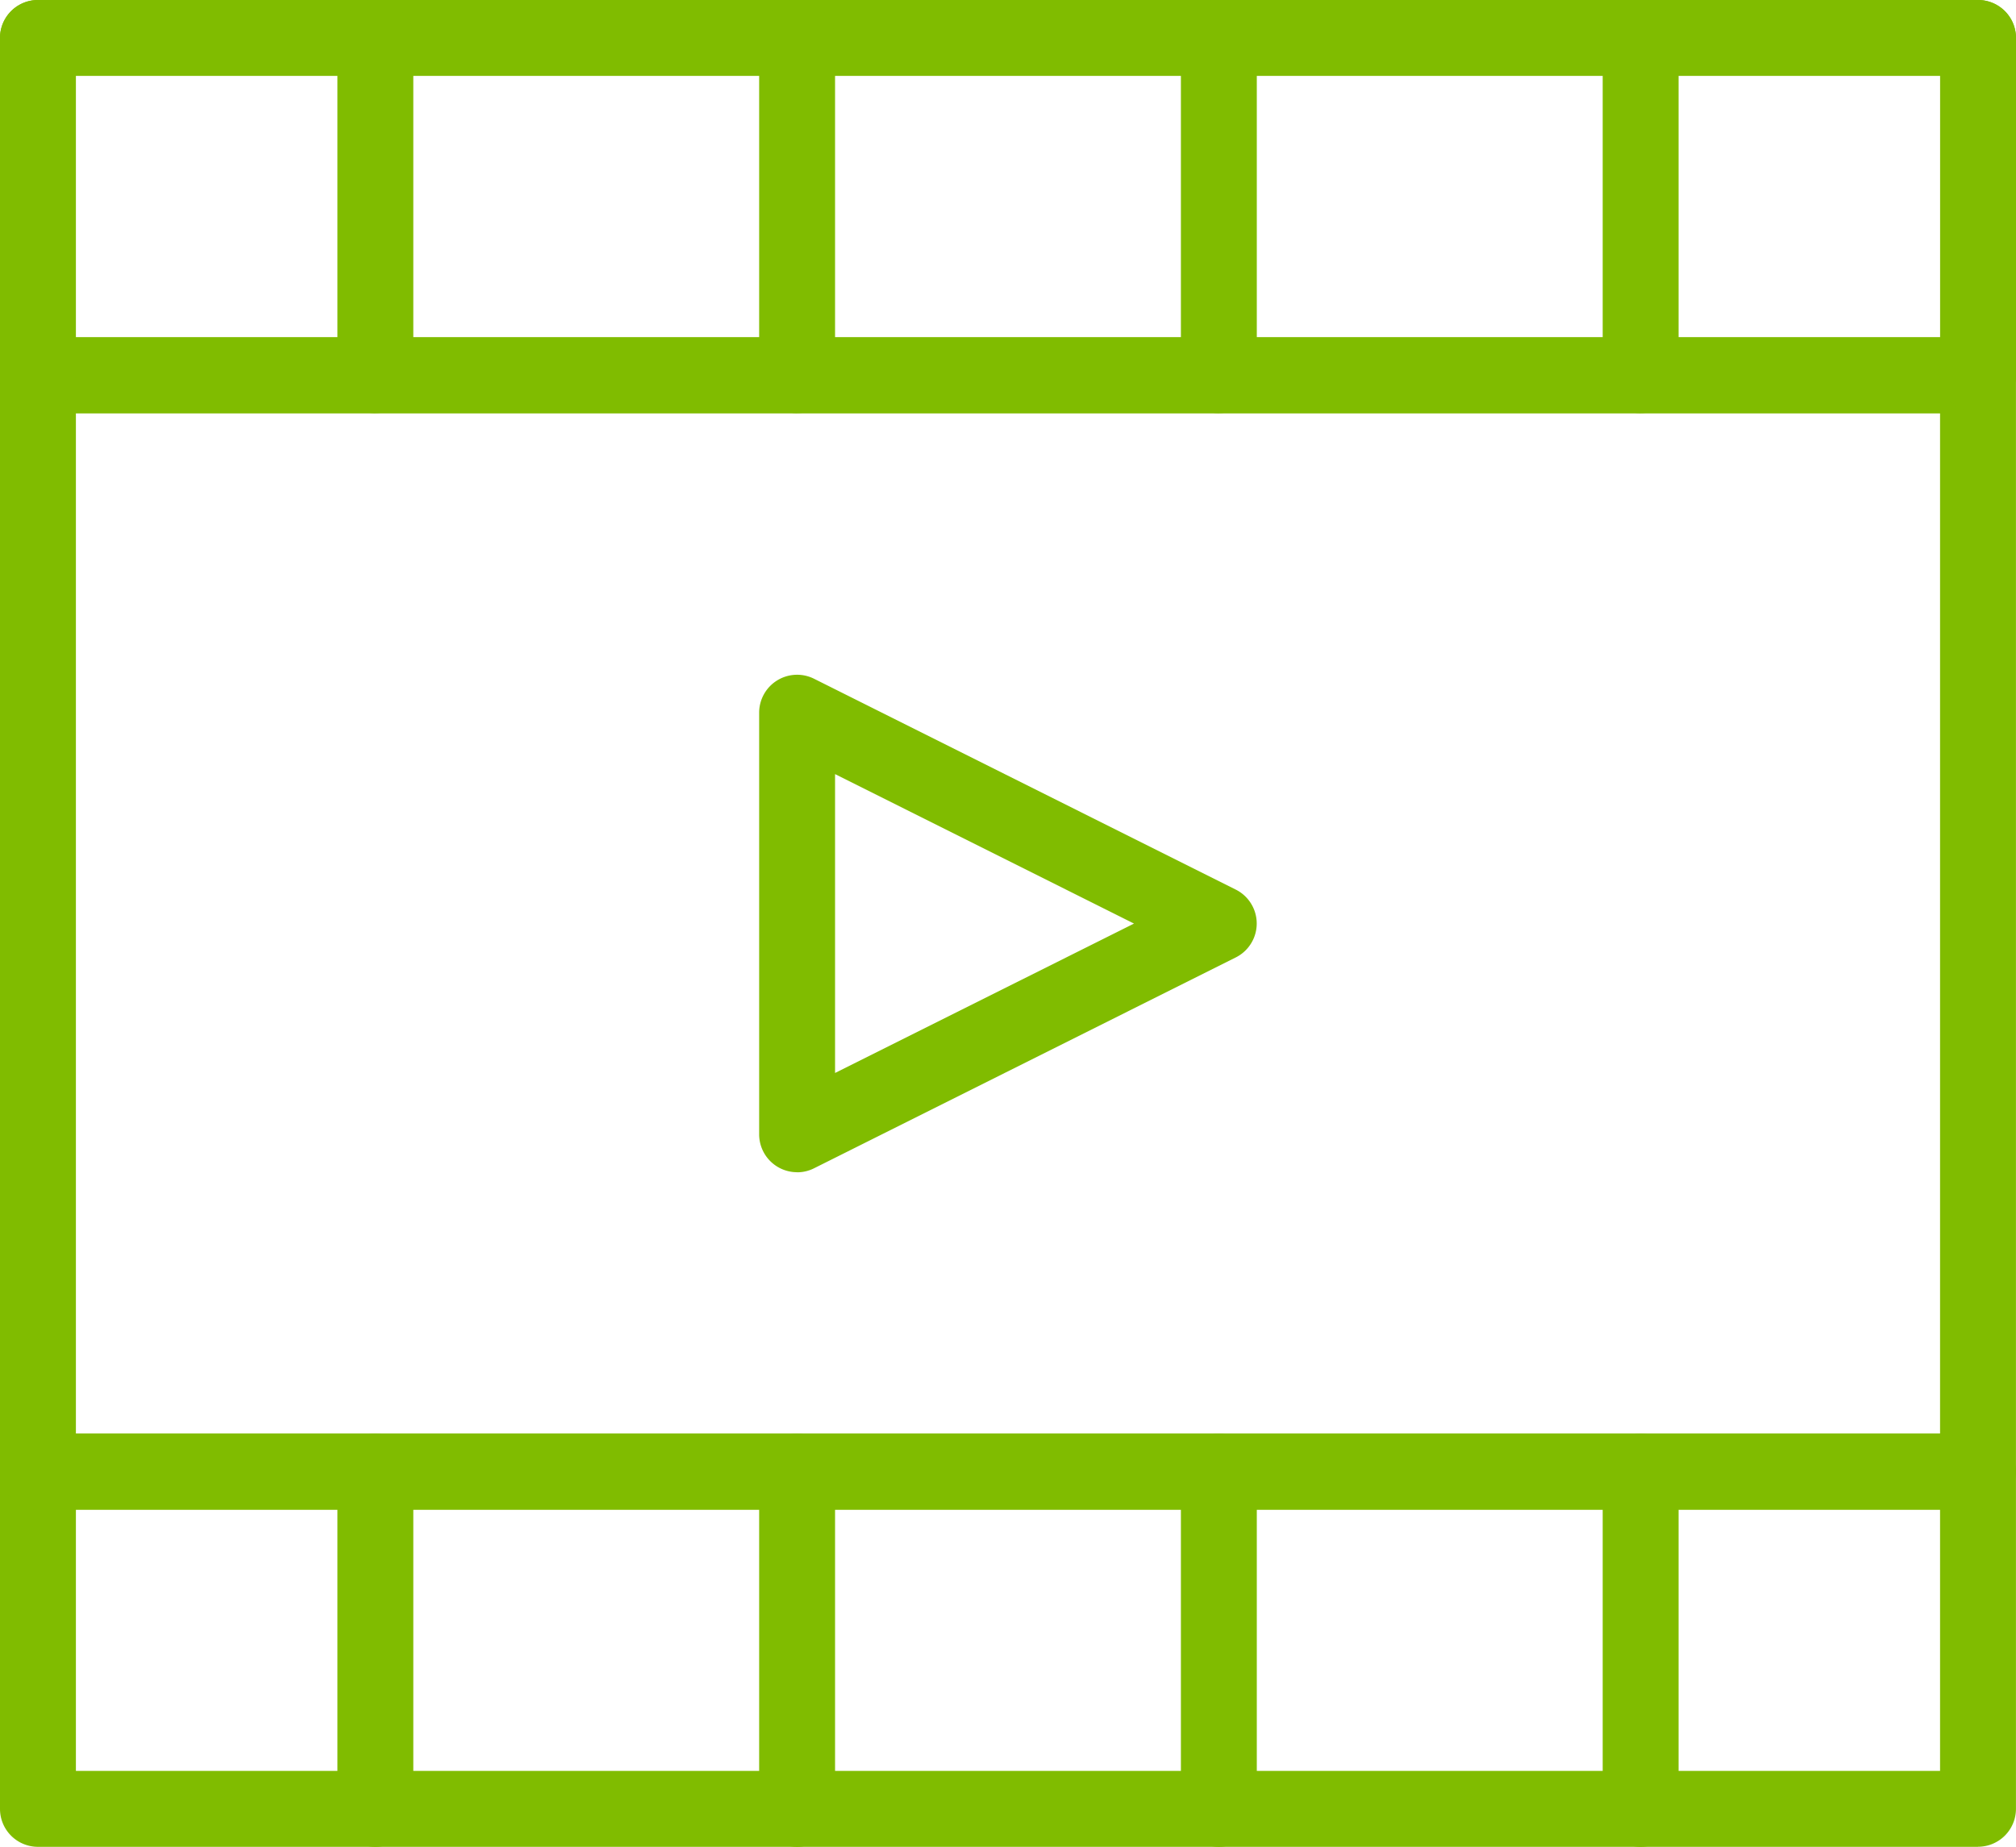
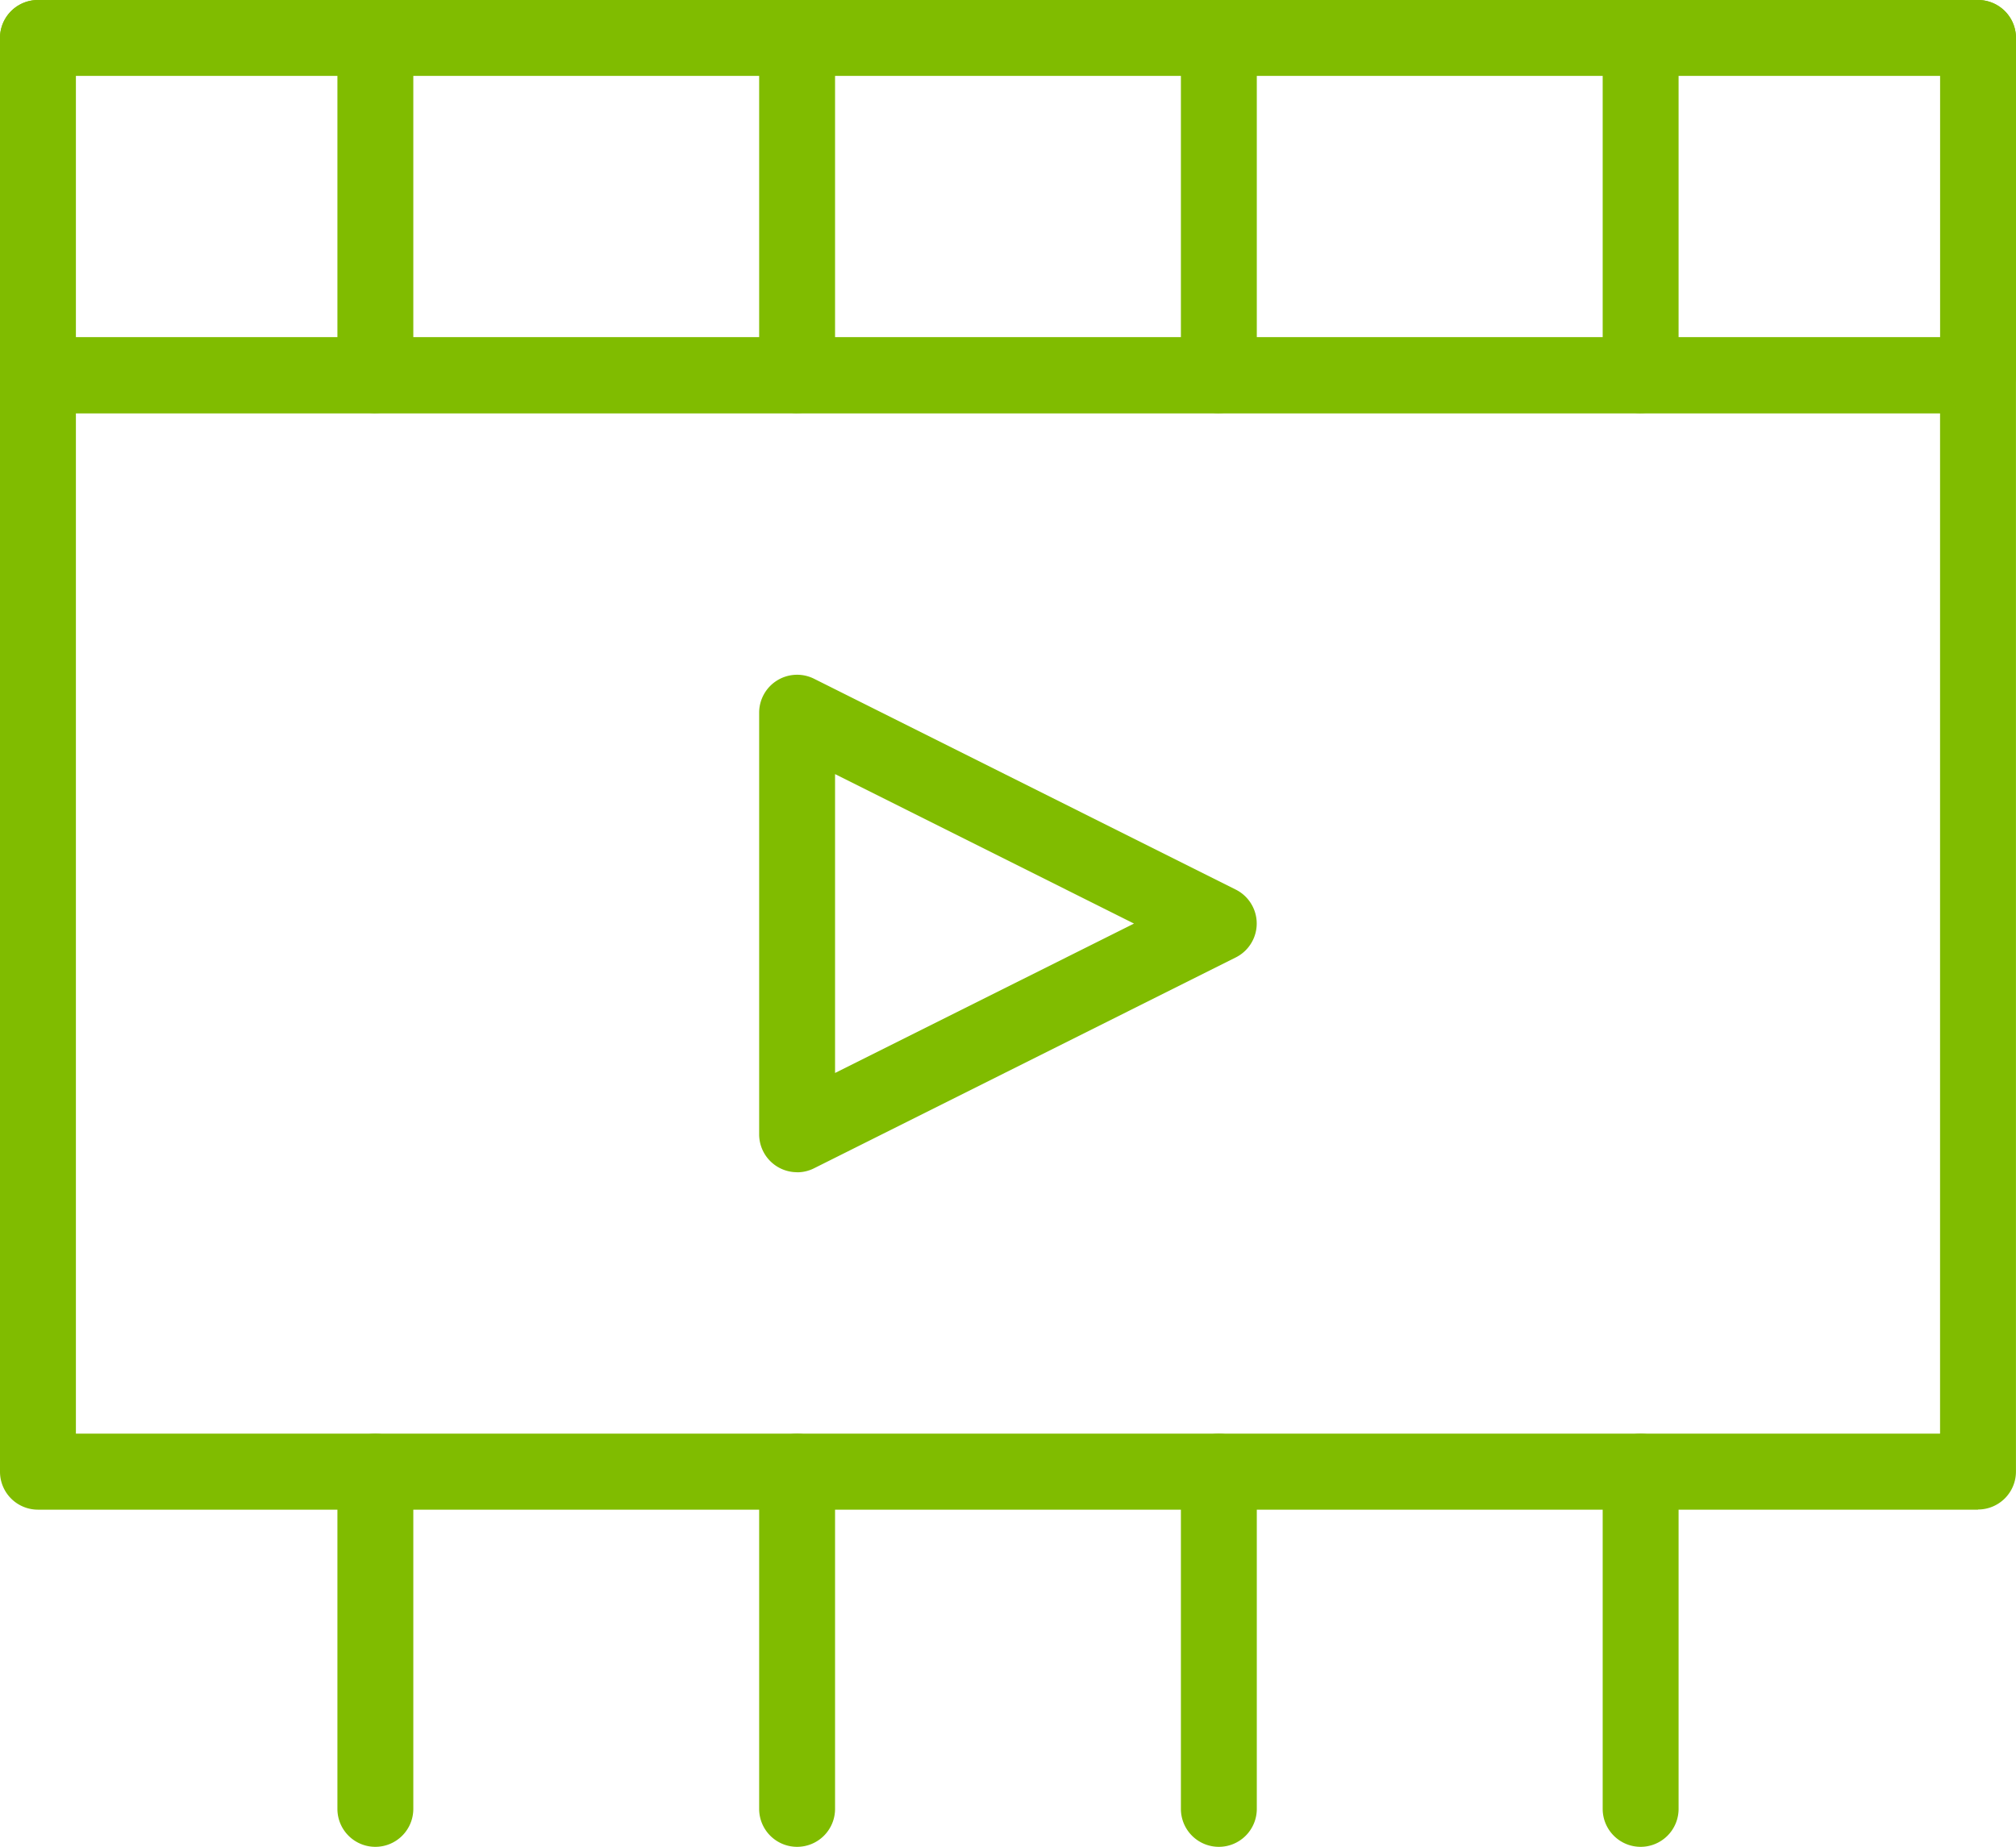
<svg xmlns="http://www.w3.org/2000/svg" width="50.201" height="46" viewBox="0 0 50.201 46">
  <defs>
    <clipPath id="clip-path">
      <rect id="Rectangle_112" data-name="Rectangle 112" width="50.201" height="46" fill="#80bc00" />
    </clipPath>
  </defs>
  <g id="icon_video" transform="translate(0 0)">
    <g id="Group_168" data-name="Group 168" transform="translate(0 0)" clip-path="url(#clip-path)">
      <path id="Path_111" data-name="Path 111" d="M49.256,1.89H.945A.945.945,0,0,1,.945,0h48.31a.945.945,0,1,1,0,1.89" transform="translate(0 0)" fill="#80bc00" />
-       <path id="Path_112" data-name="Path 112" d="M49.256,9.89H.945A.945.945,0,0,1,.945,8h48.31a.945.945,0,0,1,0,1.89" transform="translate(0 0.402)" fill="#80bc00" />
+       <path id="Path_112" data-name="Path 112" d="M49.256,9.89H.945A.945.945,0,0,1,.945,8h48.31" transform="translate(0 0.402)" fill="#80bc00" />
      <path id="Path_113" data-name="Path 113" d="M18.945,10.292A.945.945,0,0,1,18,9.347V.945a.945.945,0,0,1,1.89,0v8.4a.945.945,0,0,1-.945.945" transform="translate(0.904 0)" fill="#80bc00" />
      <path id="Path_114" data-name="Path 114" d="M28.945,10.292A.945.945,0,0,1,28,9.347V.945a.945.945,0,0,1,1.89,0v8.4a.945.945,0,0,1-.945.945" transform="translate(1.406 0)" fill="#80bc00" />
      <path id="Path_115" data-name="Path 115" d="M8.945,10.292A.945.945,0,0,1,8,9.347V.945a.945.945,0,0,1,1.89,0v8.4a.945.945,0,0,1-.945.945" transform="translate(0.402 0)" fill="#80bc00" />
      <path id="Path_116" data-name="Path 116" d="M38.945,10.292A.945.945,0,0,1,38,9.347V.945a.945.945,0,0,1,1.89,0v8.4a.945.945,0,0,1-.945.945" transform="translate(1.909 0)" fill="#80bc00" />
      <path id="Path_117" data-name="Path 117" d="M18.945,44.292A.945.945,0,0,1,18,43.347v-8.4a.945.945,0,0,1,1.89,0v8.4a.945.945,0,0,1-.945.945" transform="translate(0.904 1.708)" fill="#80bc00" />
      <path id="Path_118" data-name="Path 118" d="M28.945,44.292A.945.945,0,0,1,28,43.347v-8.4a.945.945,0,0,1,1.89,0v8.4a.945.945,0,0,1-.945.945" transform="translate(1.406 1.708)" fill="#80bc00" />
      <path id="Path_119" data-name="Path 119" d="M8.945,44.292A.945.945,0,0,1,8,43.347v-8.4a.945.945,0,0,1,1.89,0v8.4a.945.945,0,0,1-.945.945" transform="translate(0.402 1.708)" fill="#80bc00" />
      <path id="Path_120" data-name="Path 120" d="M38.945,44.292A.945.945,0,0,1,38,43.347v-8.4a.945.945,0,0,1,1.89,0v8.4a.945.945,0,0,1-.945.945" transform="translate(1.909 1.708)" fill="#80bc00" />
-       <path id="Path_121" data-name="Path 121" d="M49.256,44.292H.945A.945.945,0,0,1,0,43.347v-8.4A.945.945,0,0,1,.945,34h48.31a.945.945,0,0,1,.945.945v8.4a.945.945,0,0,1-.945.945M1.89,42.4h46.42V35.89H1.89Z" transform="translate(0 1.708)" fill="#80bc00" />
      <path id="Path_122" data-name="Path 122" d="M49.256,37.2H.945A.945.945,0,0,1,0,36.251V8.945A.945.945,0,0,1,.945,8h48.31a.945.945,0,0,1,.945.945V36.251a.945.945,0,0,1-.945.945M1.89,35.306h46.42V9.89H1.89Z" transform="translate(0 0.402)" fill="#80bc00" />
      <path id="Path_123" data-name="Path 123" d="M.945,10.292A.945.945,0,0,1,0,9.347V.945a.945.945,0,0,1,1.89,0v8.4a.945.945,0,0,1-.945.945" transform="translate(0 0)" fill="#80bc00" />
      <path id="Path_124" data-name="Path 124" d="M46.945,10.292A.945.945,0,0,1,46,9.347V.945a.945.945,0,0,1,1.89,0v8.4a.945.945,0,0,1-.945.945" transform="translate(2.311 0)" fill="#80bc00" />
      <path id="Path_125" data-name="Path 125" d="M18.945,28.393A.944.944,0,0,1,18,27.447v-10.5a.945.945,0,0,1,1.367-.845l10.5,5.251a.945.945,0,0,1,0,1.691l-10.5,5.251a.934.934,0,0,1-.422.1m.945-9.918v7.444L27.334,22.2Z" transform="translate(0.904 0.804)" fill="#80bc00" />
    </g>
  </g>
</svg>